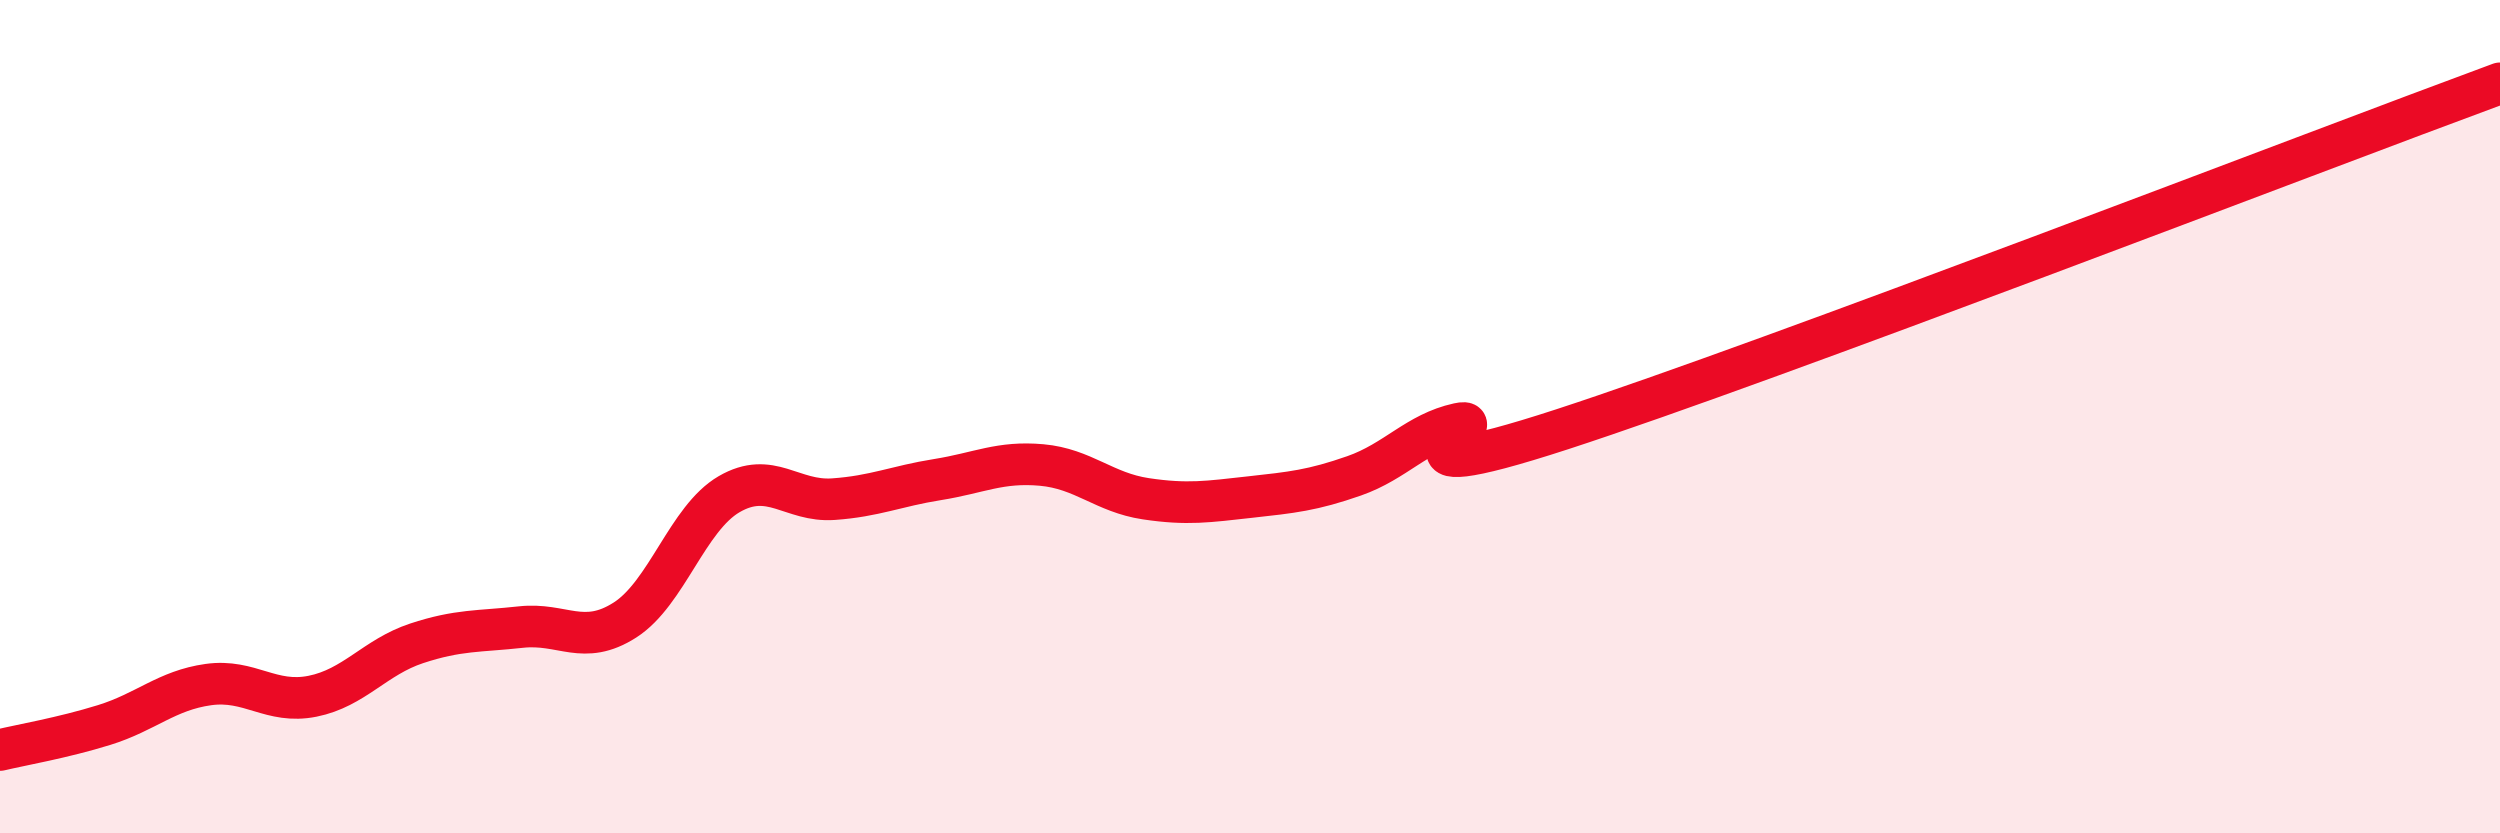
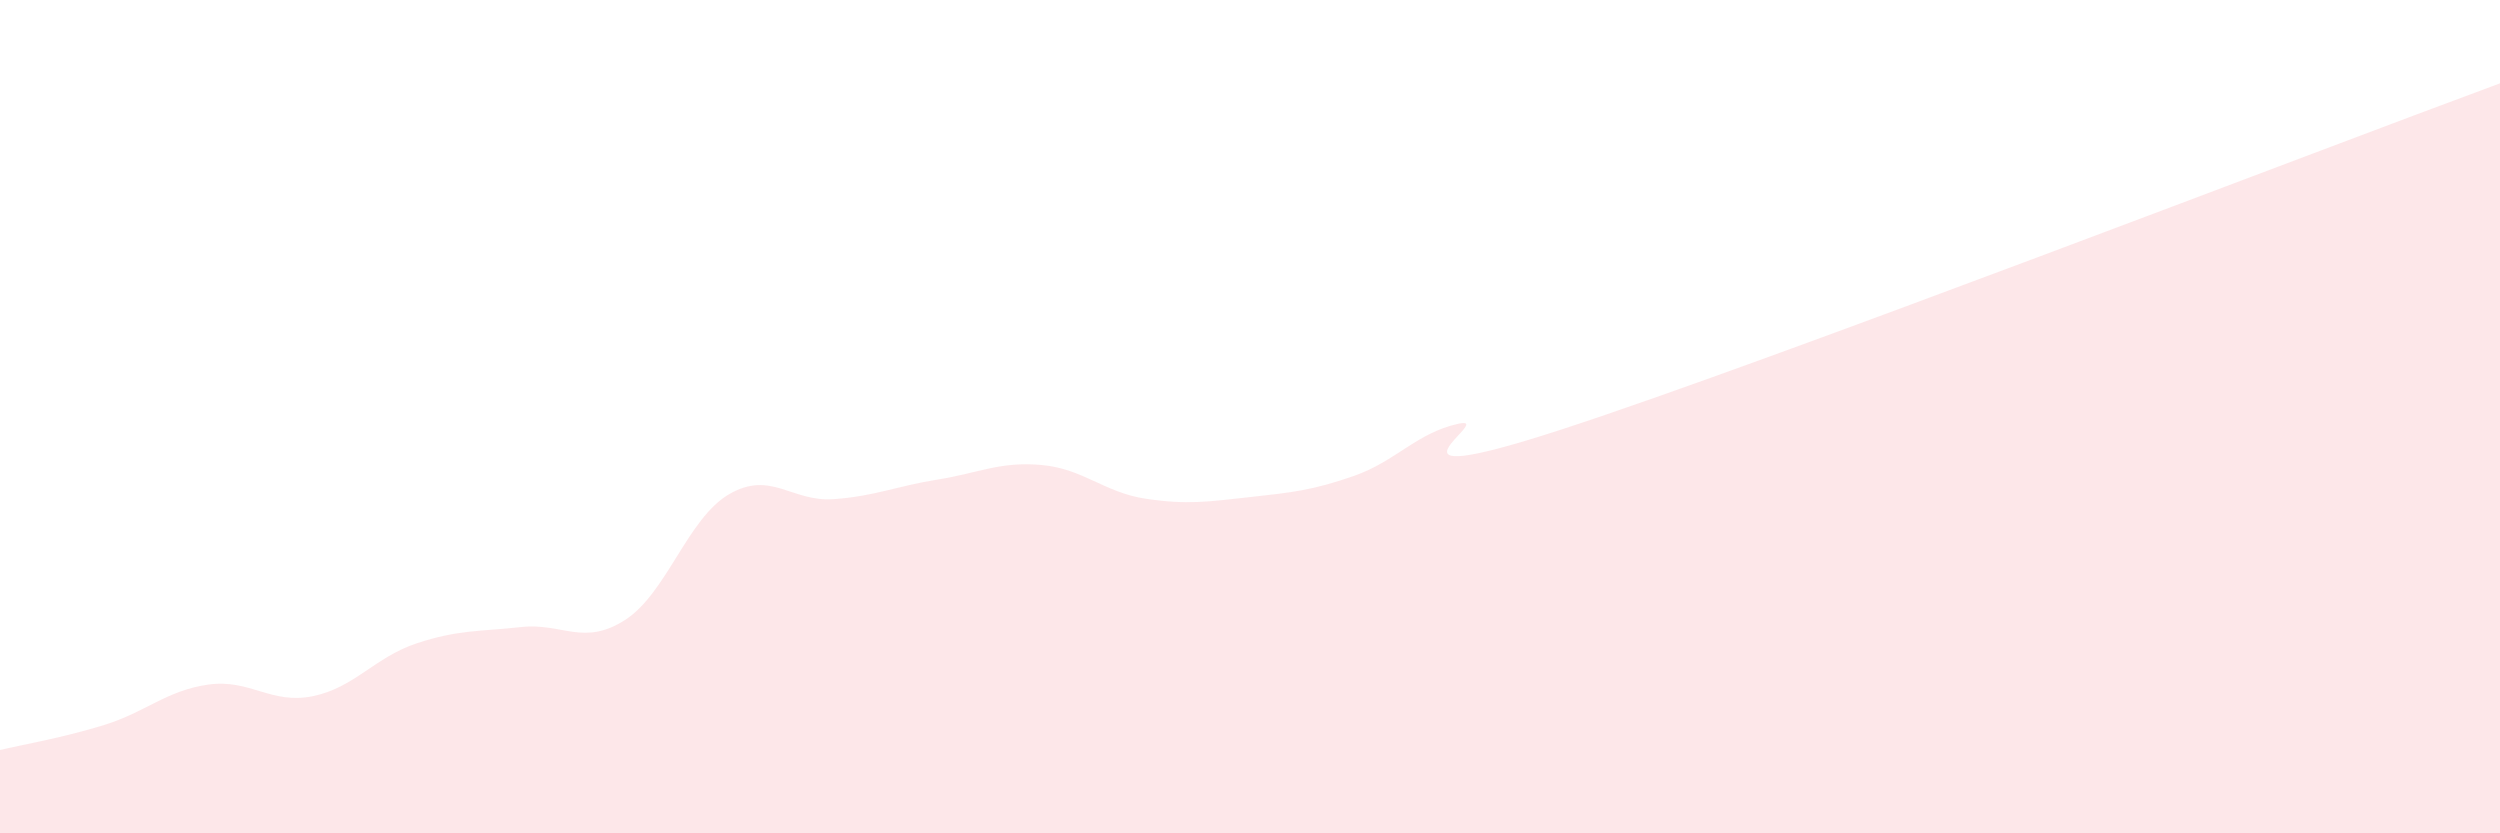
<svg xmlns="http://www.w3.org/2000/svg" width="60" height="20" viewBox="0 0 60 20">
  <path d="M 0,18 C 0.5,17.88 1.5,17.71 2.5,17.4 C 3.5,17.09 4,16.57 5,16.43 C 6,16.29 6.5,16.91 7.5,16.71 C 8.5,16.51 9,15.77 10,15.44 C 11,15.11 11.5,15.16 12.5,15.05 C 13.5,14.94 14,15.52 15,14.88 C 16,14.24 16.5,12.44 17.5,11.86 C 18.5,11.28 19,12.05 20,11.98 C 21,11.91 21.5,11.67 22.5,11.51 C 23.5,11.35 24,11.07 25,11.16 C 26,11.25 26.5,11.82 27.5,11.97 C 28.5,12.12 29,12.04 30,11.93 C 31,11.82 31.5,11.77 32.5,11.42 C 33.5,11.07 34,10.39 35,10.17 C 36,9.95 32.5,11.93 37.5,10.3 C 42.5,8.67 55.5,3.66 60,2L60 20L0 20Z" fill="#EB0A25" opacity="0.1" stroke-linecap="round" stroke-linejoin="round" />
-   <path d="M 0,18 C 0.5,17.88 1.5,17.71 2.5,17.4 C 3.5,17.09 4,16.57 5,16.43 C 6,16.29 6.5,16.91 7.5,16.71 C 8.5,16.51 9,15.77 10,15.44 C 11,15.11 11.5,15.16 12.5,15.05 C 13.5,14.94 14,15.52 15,14.88 C 16,14.24 16.5,12.44 17.5,11.86 C 18.5,11.28 19,12.05 20,11.98 C 21,11.91 21.5,11.67 22.5,11.51 C 23.5,11.35 24,11.07 25,11.16 C 26,11.25 26.5,11.82 27.5,11.97 C 28.5,12.12 29,12.04 30,11.93 C 31,11.82 31.5,11.77 32.5,11.42 C 33.5,11.07 34,10.39 35,10.17 C 36,9.95 32.5,11.93 37.5,10.3 C 42.5,8.67 55.5,3.66 60,2" stroke="#EB0A25" stroke-width="1" fill="none" stroke-linecap="round" stroke-linejoin="round" />
</svg>